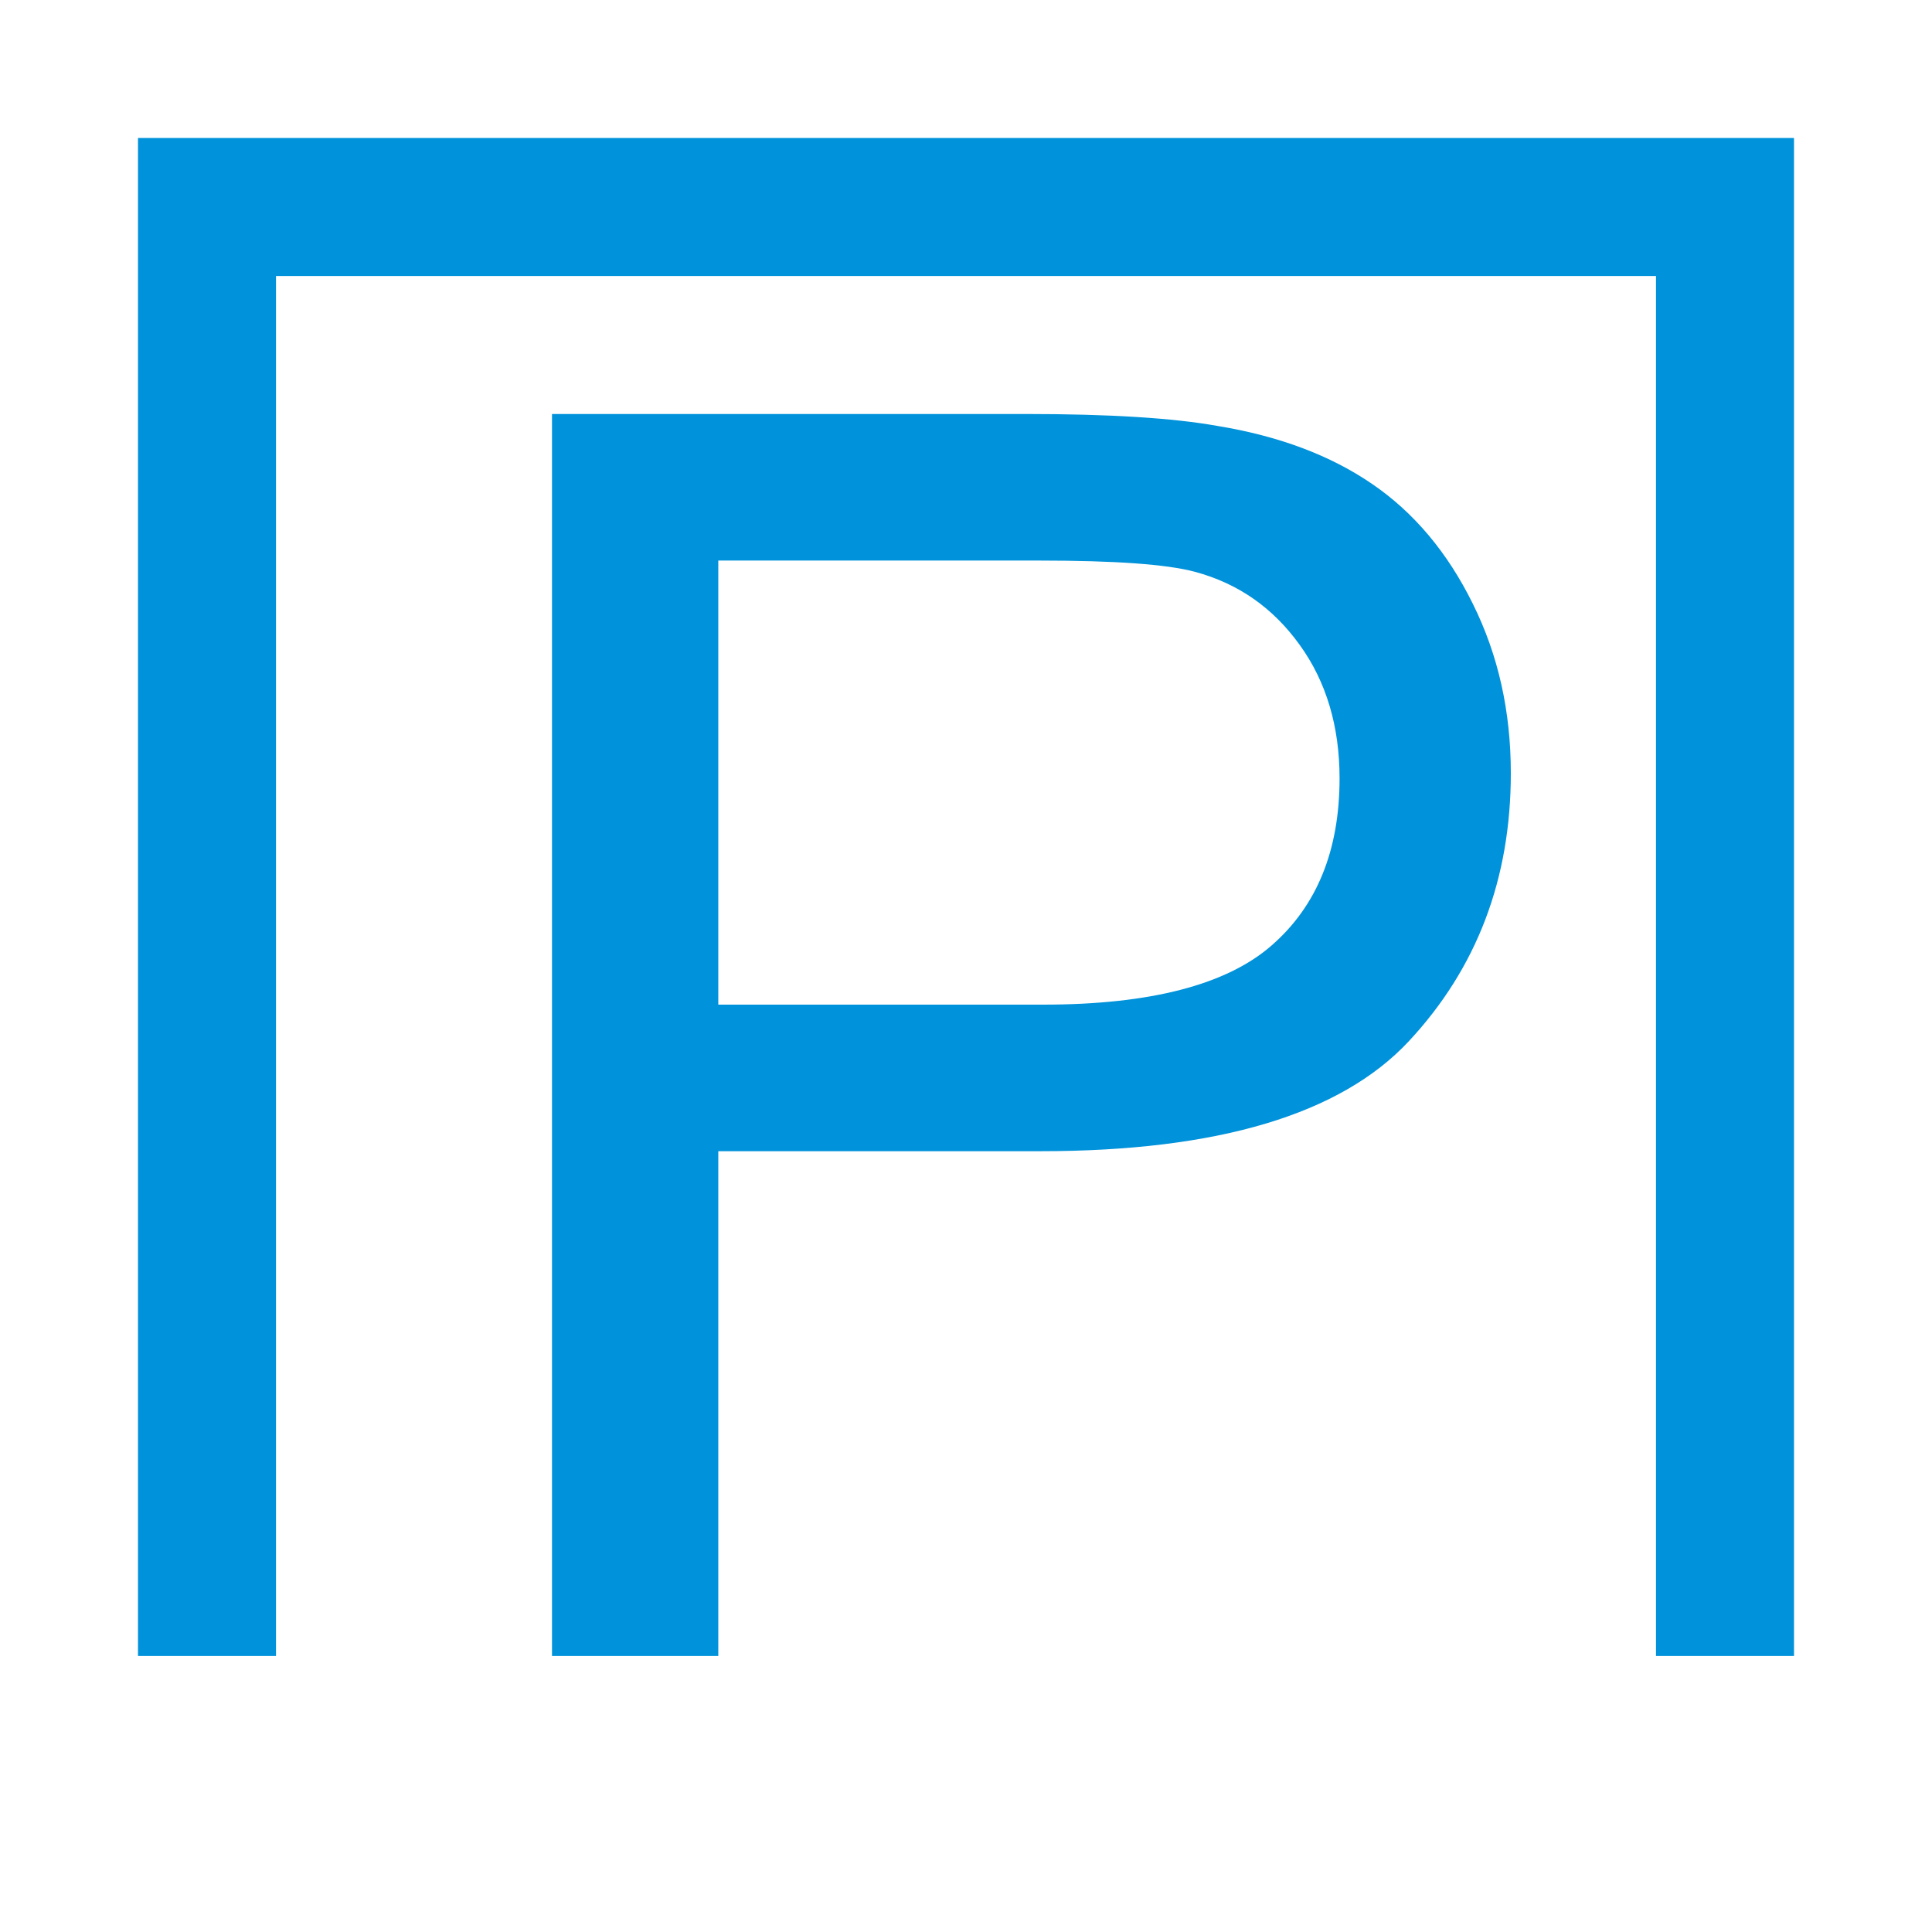
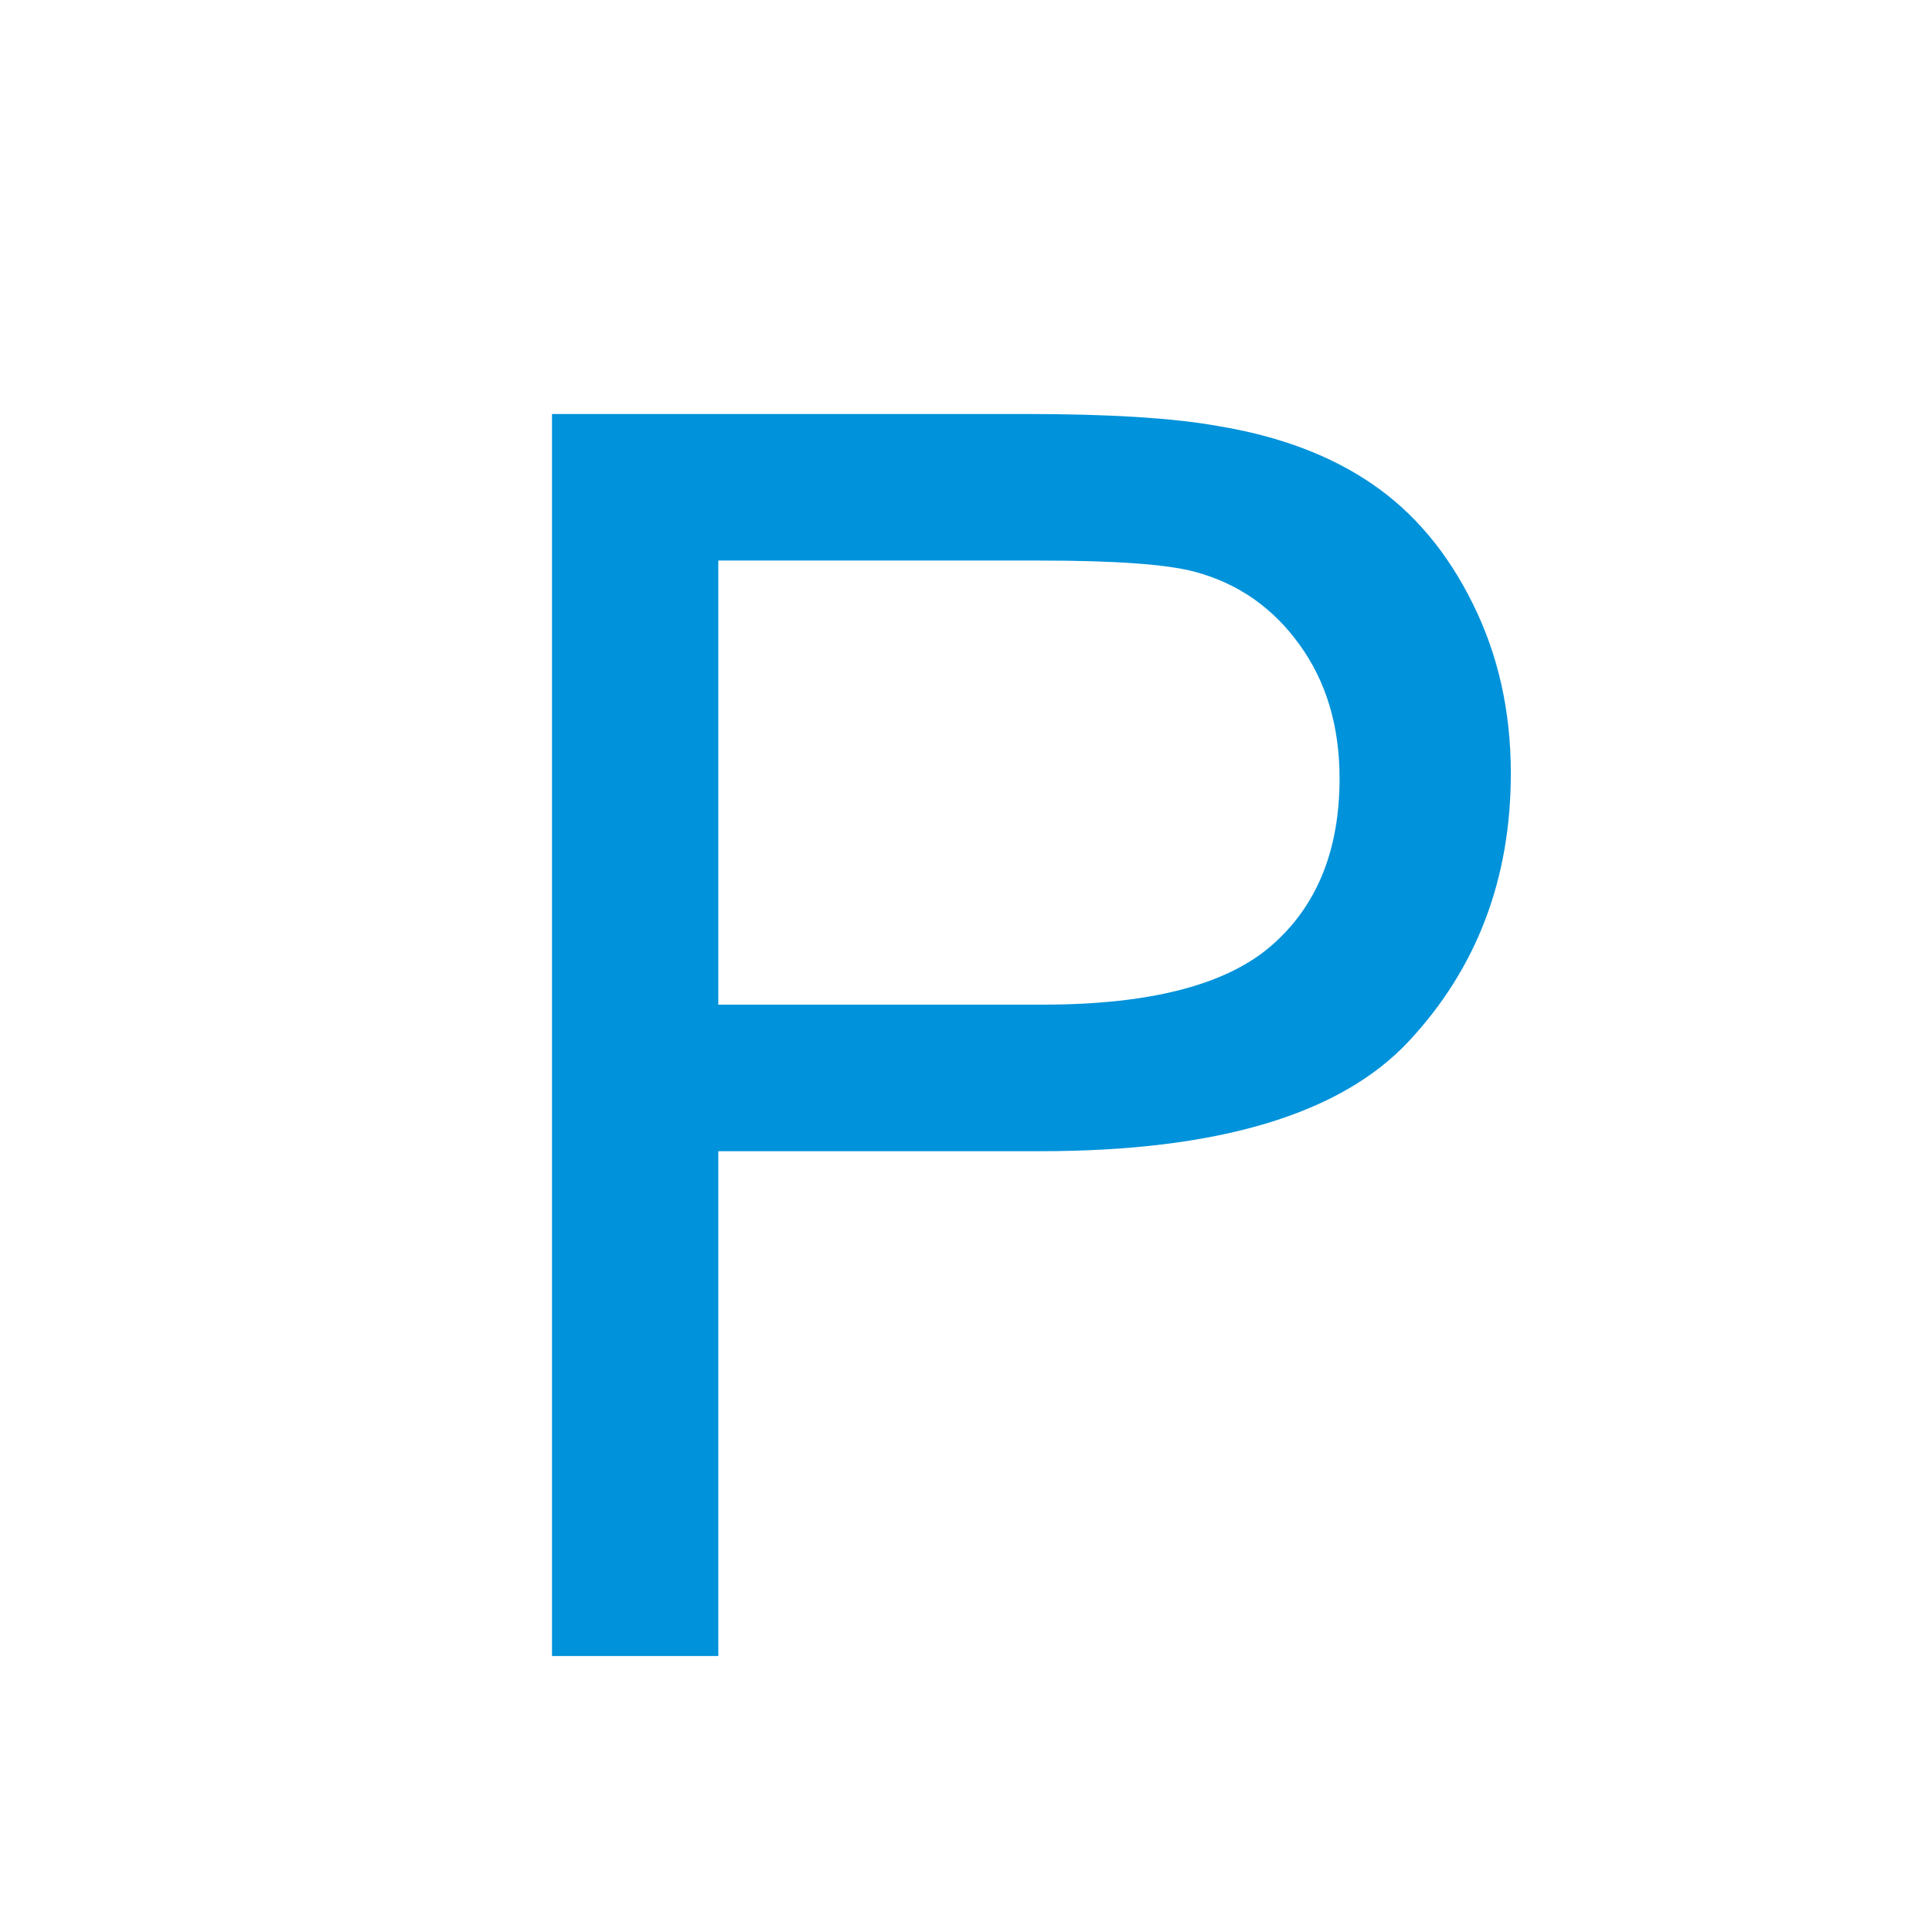
<svg xmlns="http://www.w3.org/2000/svg" version="1.1" id="Ebene_1" x="0px" y="0px" width="14px" height="14px" viewBox="0 0 14 14" enable-background="new 0 0 14 14" xml:space="preserve">
  <path id="text2419" fill="#0092DA" d="M4,12V3h3.435C8.039,3,8.5,3.029,8.819,3.086C9.267,3.159,9.641,3.3,9.943,3.507  c0.302,0.206,0.546,0.496,0.729,0.867c0.186,0.374,0.276,0.783,0.276,1.229c0,0.766-0.246,1.413-0.739,1.942S8.827,8.342,7.54,8.342  H5.205V12H4z M5.205,7.28h2.354c0.779,0,1.333-0.145,1.658-0.431C9.544,6.563,9.707,6.16,9.707,5.64c0-0.376-0.096-0.7-0.289-0.967  c-0.193-0.268-0.444-0.445-0.761-0.53C8.454,4.089,8.08,4.062,7.533,4.062H5.205V7.28z" />
-   <polyline fill="none" stroke="#0092DA" points="1.5,12 1.5,1.5 12.5,1.5 12.5,12 " />
</svg>